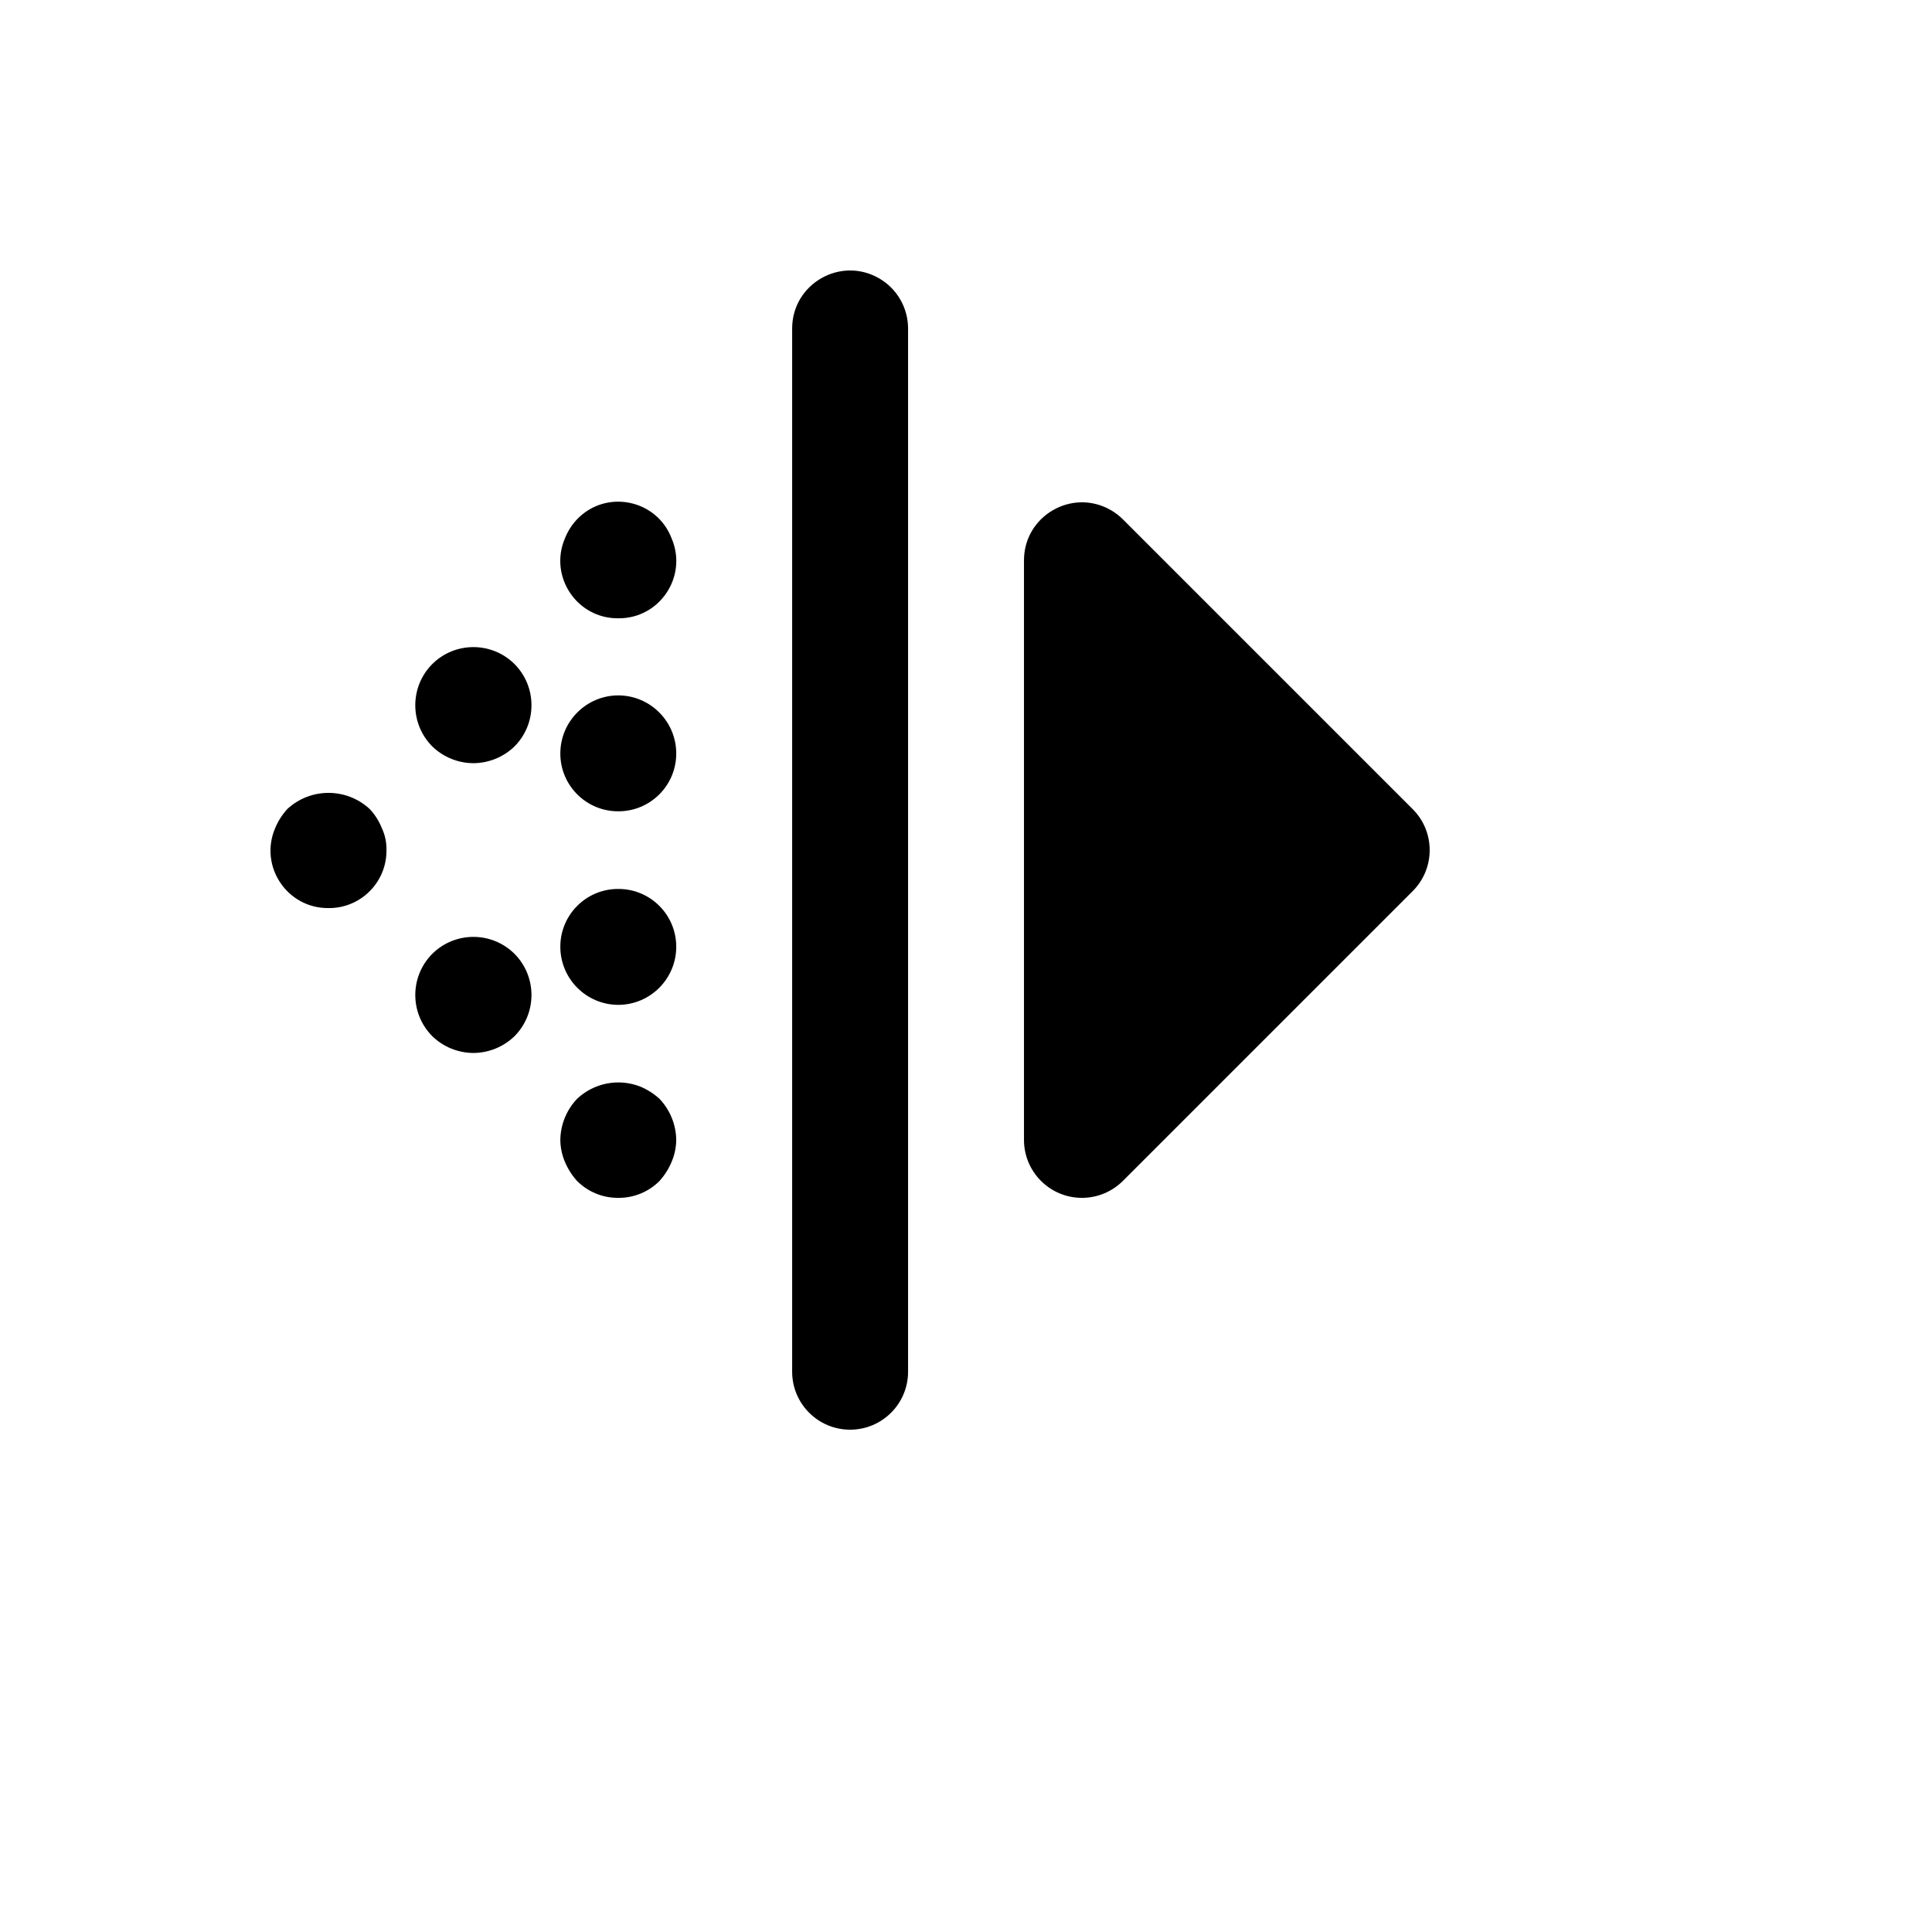
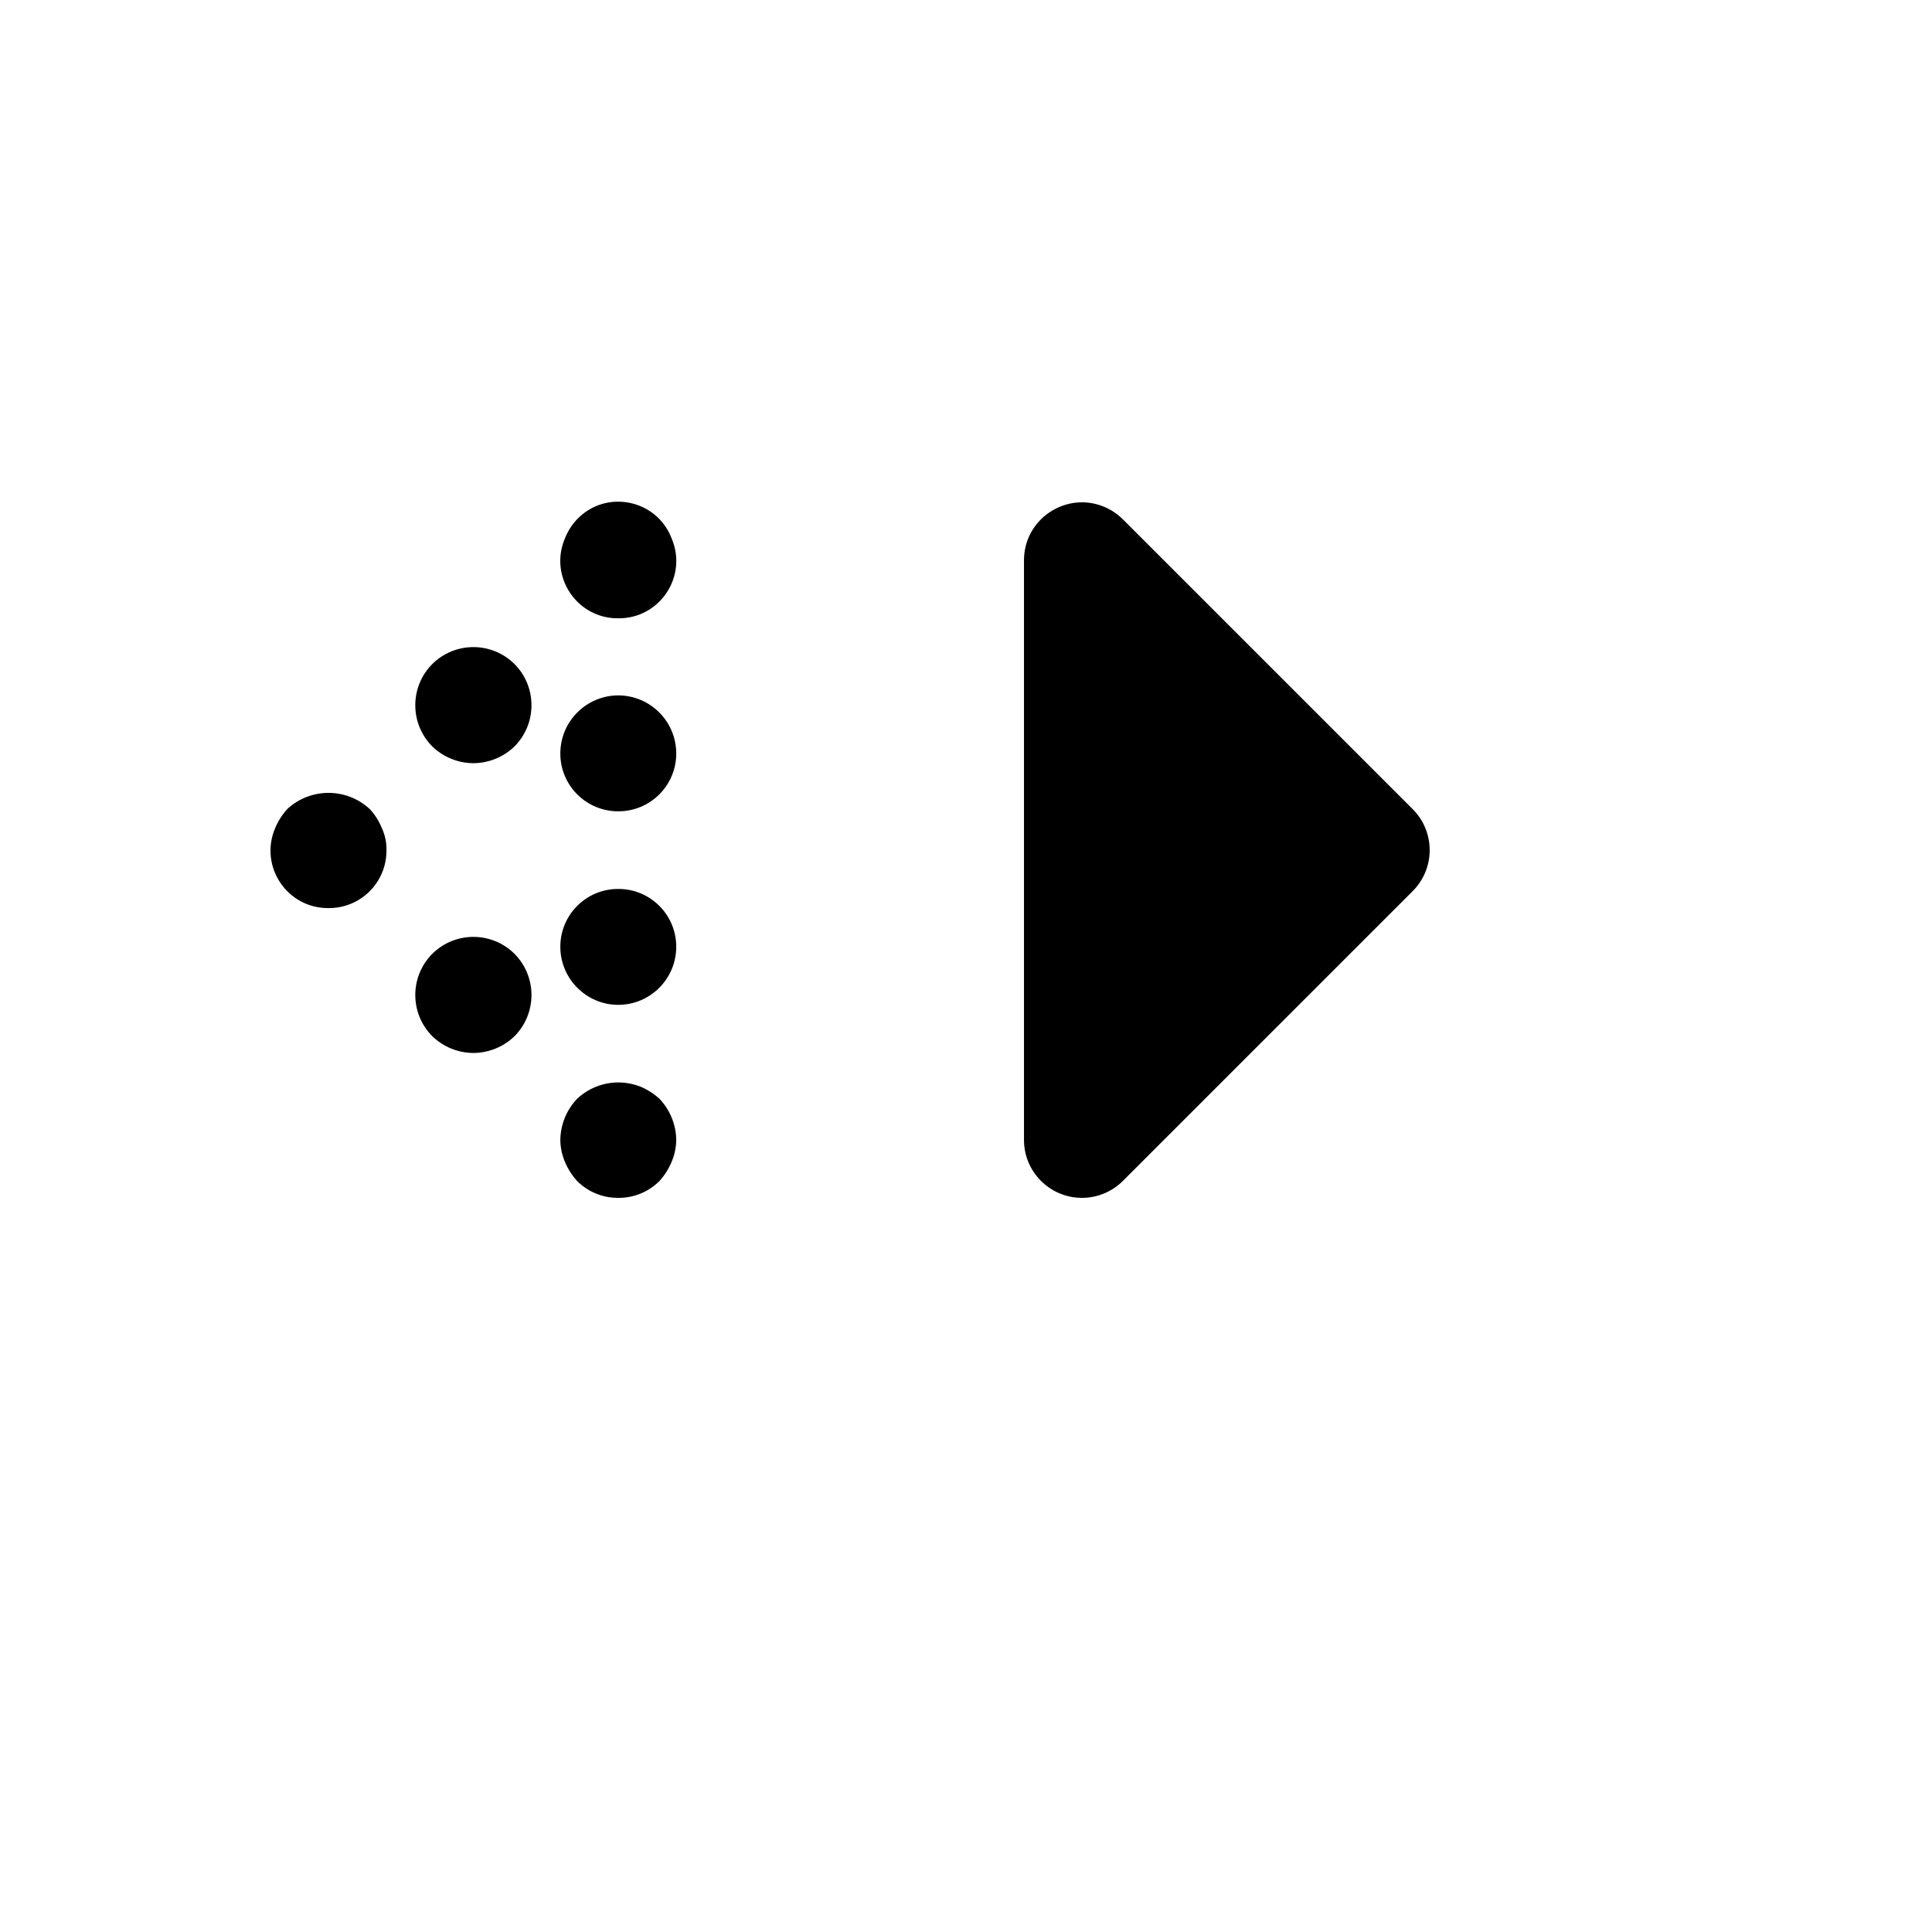
<svg xmlns="http://www.w3.org/2000/svg" version="1.1" width="100%" height="100%" id="svgWorkerArea" viewBox="-25 -25 625 625" style="background: white;">
  <defs id="defsdoc">
    <pattern id="patternBool" x="0" y="0" width="10" height="10" patternUnits="userSpaceOnUse" patternTransform="rotate(35)">
      <circle cx="5" cy="5" r="4" style="stroke: none;fill: #ff000070;" />
    </pattern>
  </defs>
  <g id="fileImp-467175921" class="cosito">
-     <path id="pathImp-434388743" class="grouped" d="M250.011 437.5C239.656 437.502 231.26 429.106 231.262 418.751 231.262 418.751 231.262 81.276 231.262 81.276 231.262 66.844 246.886 57.824 259.386 65.04 265.187 68.389 268.76 74.578 268.76 81.276 268.76 81.276 268.76 418.751 268.76 418.751 268.762 429.106 260.366 437.502 250.011 437.5 250.011 437.5 250.011 437.5 250.011 437.5" />
    <path id="polygonImp-379493601" class="grouped" d="M418.752 250.014C418.752 250.014 325.007 156.271 325.007 156.271 325.007 156.271 325.007 343.757 325.007 343.757 325.007 343.757 418.752 250.014 418.752 250.014 418.752 250.014 418.752 250.014 418.752 250.014" />
    <path id="pathImp-475264366" class="grouped" d="M325.007 362.505C314.652 362.505 306.258 354.112 306.258 343.757 306.258 343.757 306.258 156.271 306.258 156.271 306.258 141.84 321.882 132.82 334.38 140.036 335.799 140.856 337.104 141.857 338.263 143.016 338.263 143.016 432.007 236.759 432.007 236.759 439.331 244.078 439.331 255.95 432.007 263.27 432.007 263.271 338.263 357.014 338.263 357.013 334.749 360.531 329.979 362.507 325.007 362.505 325.007 362.505 325.007 362.505 325.007 362.505M343.756 201.531C343.756 201.532 343.756 298.496 343.756 298.497 343.756 298.496 392.239 250.014 392.239 250.014 392.239 250.014 343.756 201.532 343.756 201.531" />
    <path id="pathImp-645594566" class="grouped" d="M81.27 268.762C67.87 268.888 58.749 255.215 64.014 242.892 64.964 240.619 66.299 238.525 67.959 236.702 75.475 229.763 87.064 229.763 94.58 236.702 96.273 238.497 97.61 240.596 98.517 242.891 99.569 245.115 100.083 247.554 100.019 250.014 100.121 260.41 91.667 268.864 81.27 268.762 81.27 268.762 81.27 268.762 81.27 268.762M114.831 310.197C107.517 302.83 107.517 290.942 114.831 283.575 114.831 283.576 114.831 283.576 114.831 283.575 122.194 276.252 134.09 276.252 141.453 283.575 141.453 283.576 141.453 283.576 141.453 283.575 148.759 290.946 148.759 302.827 141.453 310.197 141.453 310.197 141.453 310.197 141.453 310.197 137.885 313.66 133.113 315.608 128.141 315.634 128.141 315.634 128.141 315.634 128.141 315.634 123.169 315.611 118.397 313.662 114.831 310.197 114.831 310.197 114.831 310.197 114.831 310.197M175.015 362.505C170.028 362.55 165.232 360.593 161.703 357.068 160.048 355.244 158.713 353.152 157.757 350.88 156.801 348.626 156.292 346.205 156.266 343.757 156.336 338.792 158.278 334.038 161.703 330.445 167.184 325.299 175.137 323.767 182.136 326.508 184.409 327.459 186.501 328.79 188.325 330.445 191.749 334.039 193.691 338.794 193.764 343.757 193.734 346.205 193.224 348.626 192.262 350.879 191.306 353.148 189.975 355.24 188.325 357.068 184.797 360.591 180.002 362.55 175.015 362.505 175.015 362.505 175.015 362.505 175.015 362.505M156.266 281.322C156.225 270.95 164.643 262.532 175.015 262.574 175.015 262.574 175.015 262.574 175.015 262.574 185.385 262.536 193.802 270.952 193.764 281.322 193.764 281.322 193.764 281.322 193.764 281.322 193.731 291.664 185.357 300.039 175.015 300.071 175.015 300.071 175.015 300.071 175.015 300.071 164.673 300.041 156.296 291.664 156.266 281.322 156.266 281.322 156.266 281.322 156.266 281.322M156.266 218.705C156.296 208.364 164.673 199.987 175.015 199.957 175.015 199.957 175.015 199.957 175.015 199.957 185.357 199.989 193.731 208.364 193.764 218.705 193.764 218.706 193.764 218.706 193.764 218.705 193.796 229.073 185.383 237.486 175.015 237.454 175.015 237.454 175.015 237.454 175.015 237.454 164.645 237.49 156.231 229.073 156.266 218.705 156.266 218.706 156.266 218.706 156.266 218.705M175.015 175.019C161.615 175.145 152.494 161.472 157.759 149.149 158.666 146.852 160.005 144.752 161.703 142.959 171.084 133.214 187.412 136.521 192.262 149.148 197.54 161.47 188.419 175.151 175.015 175.019 175.015 175.019 175.015 175.019 175.015 175.019M114.831 216.454C107.515 209.088 107.515 197.197 114.831 189.831 114.831 189.831 114.831 189.831 114.831 189.831 122.194 182.506 134.092 182.506 141.455 189.831 141.455 189.831 141.455 189.831 141.455 189.831 148.761 197.201 148.761 209.082 141.455 216.452 141.455 216.452 141.455 216.452 141.455 216.452 137.885 219.915 133.115 221.863 128.143 221.889 128.143 221.889 128.143 221.889 128.143 221.889 123.171 221.867 118.399 219.919 114.831 216.454 114.831 216.454 114.831 216.454 114.831 216.454" />
  </g>
</svg>